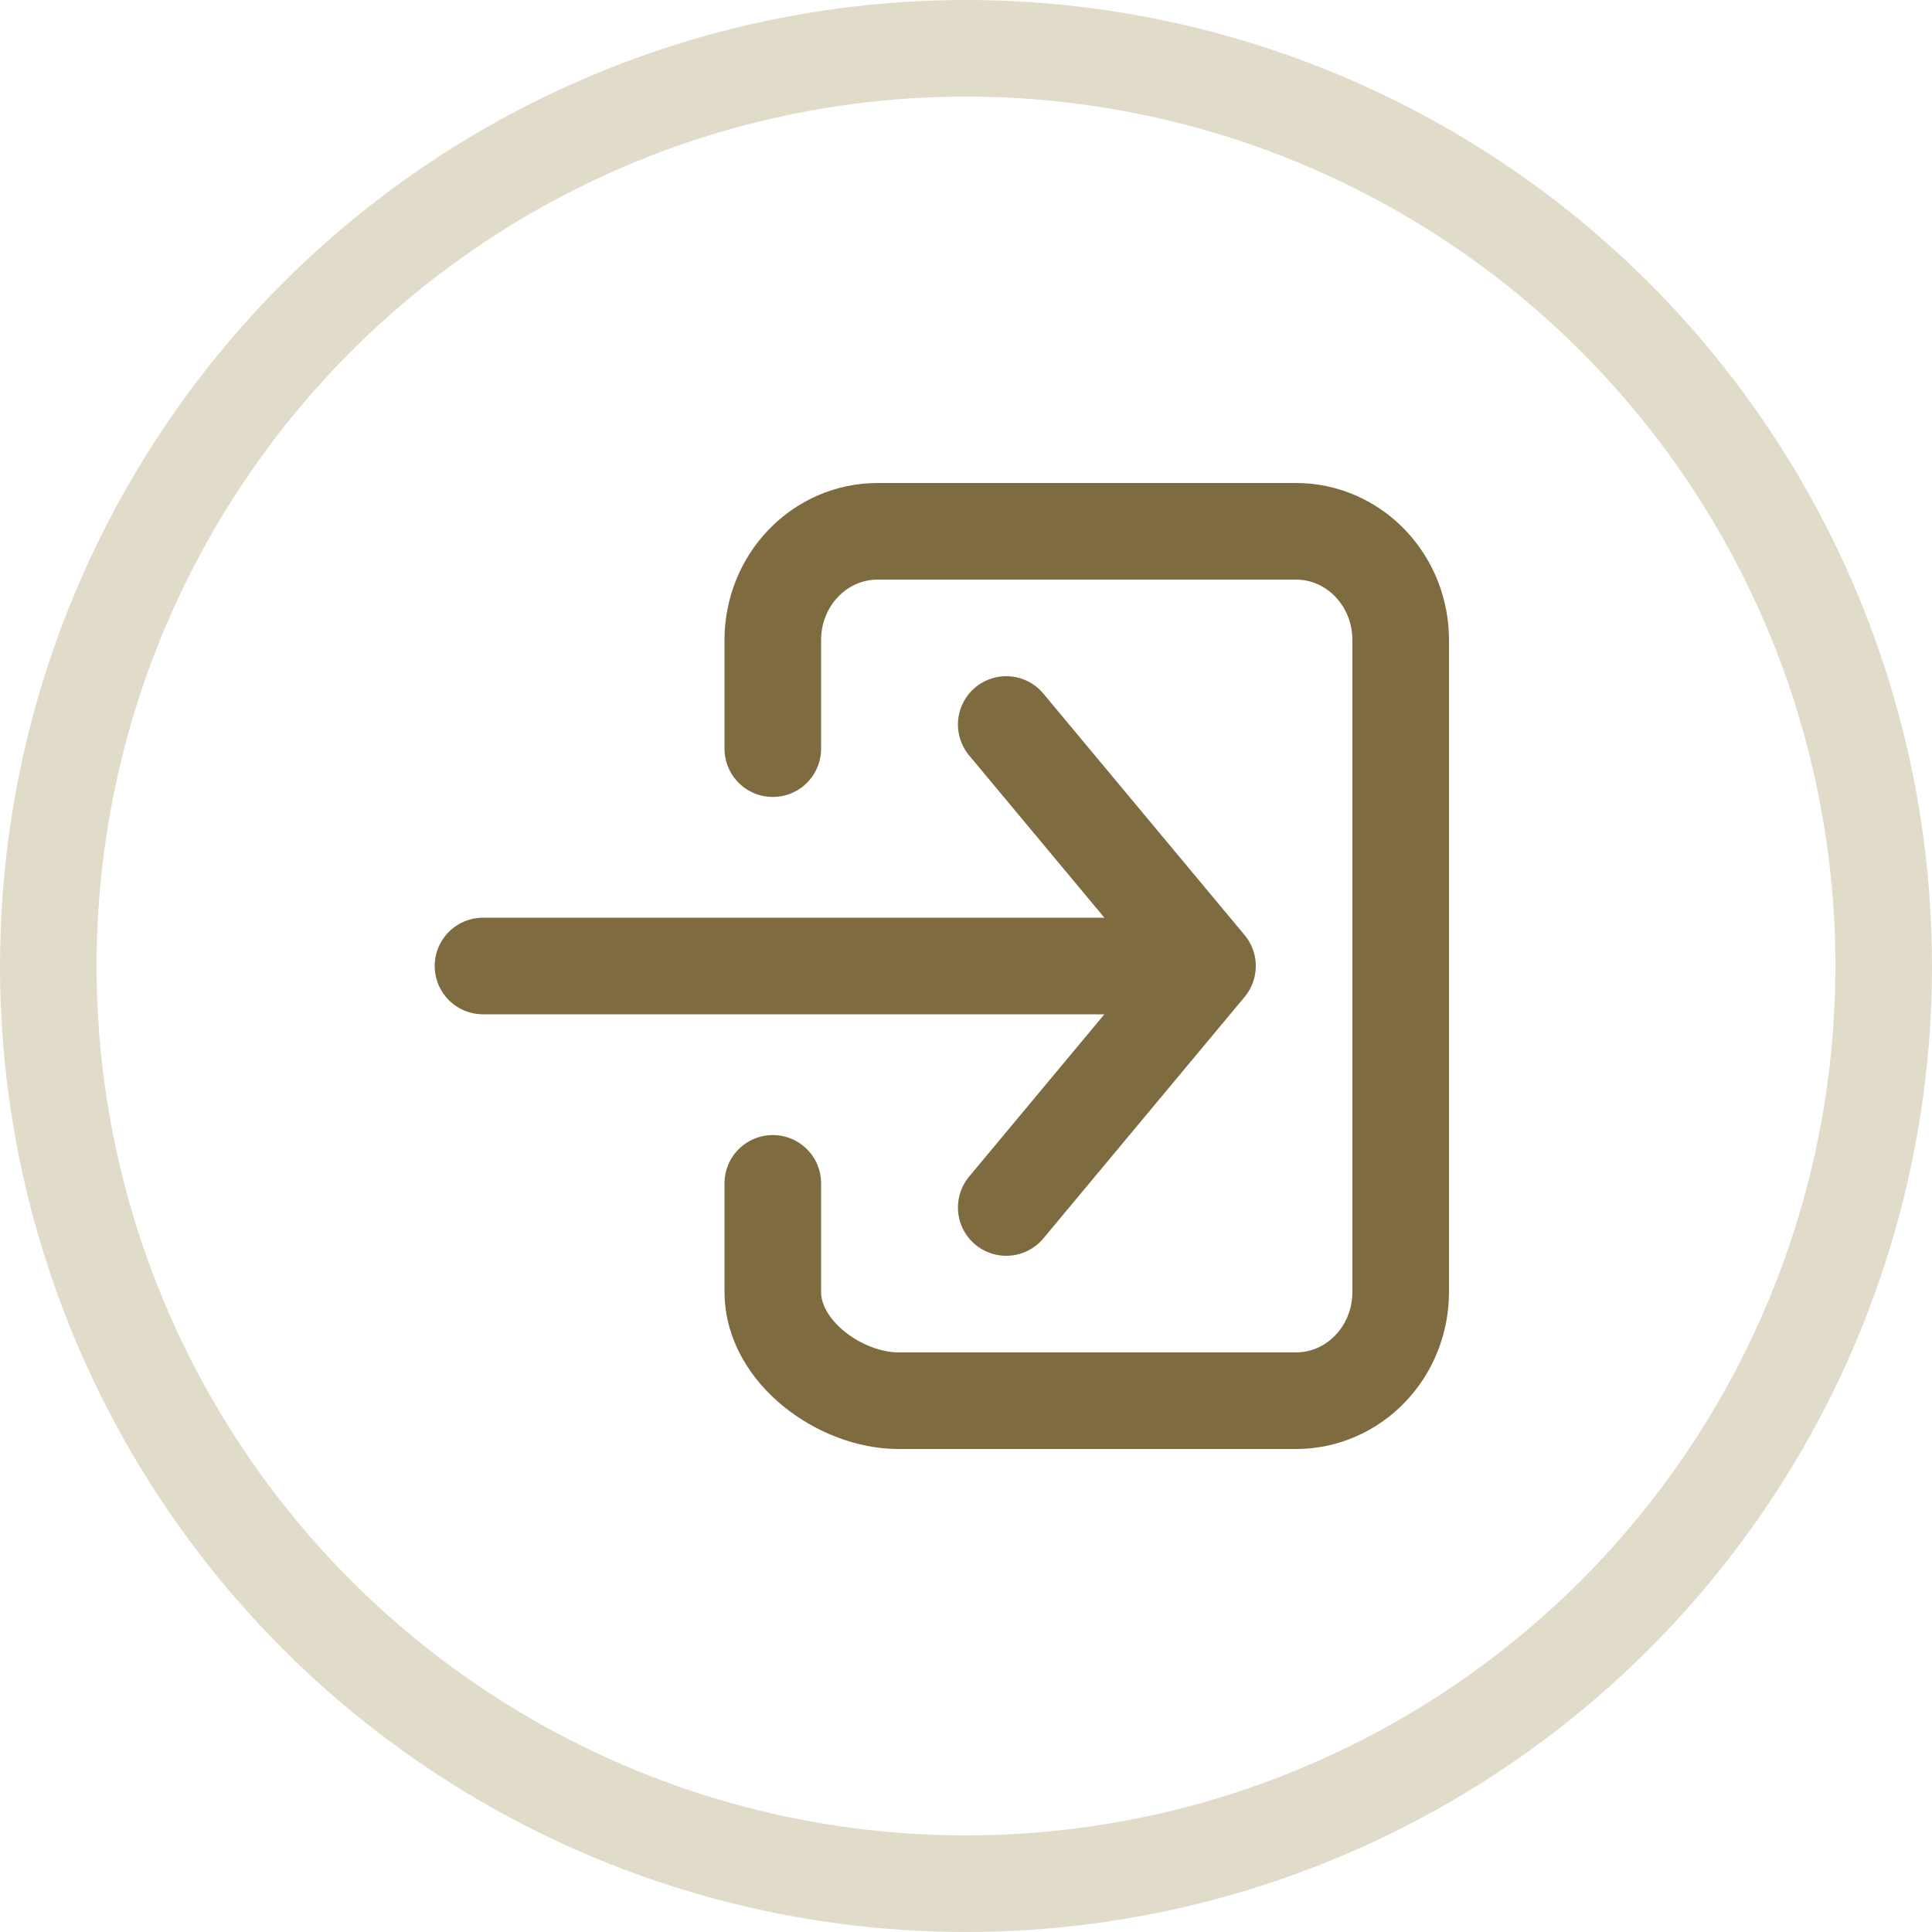
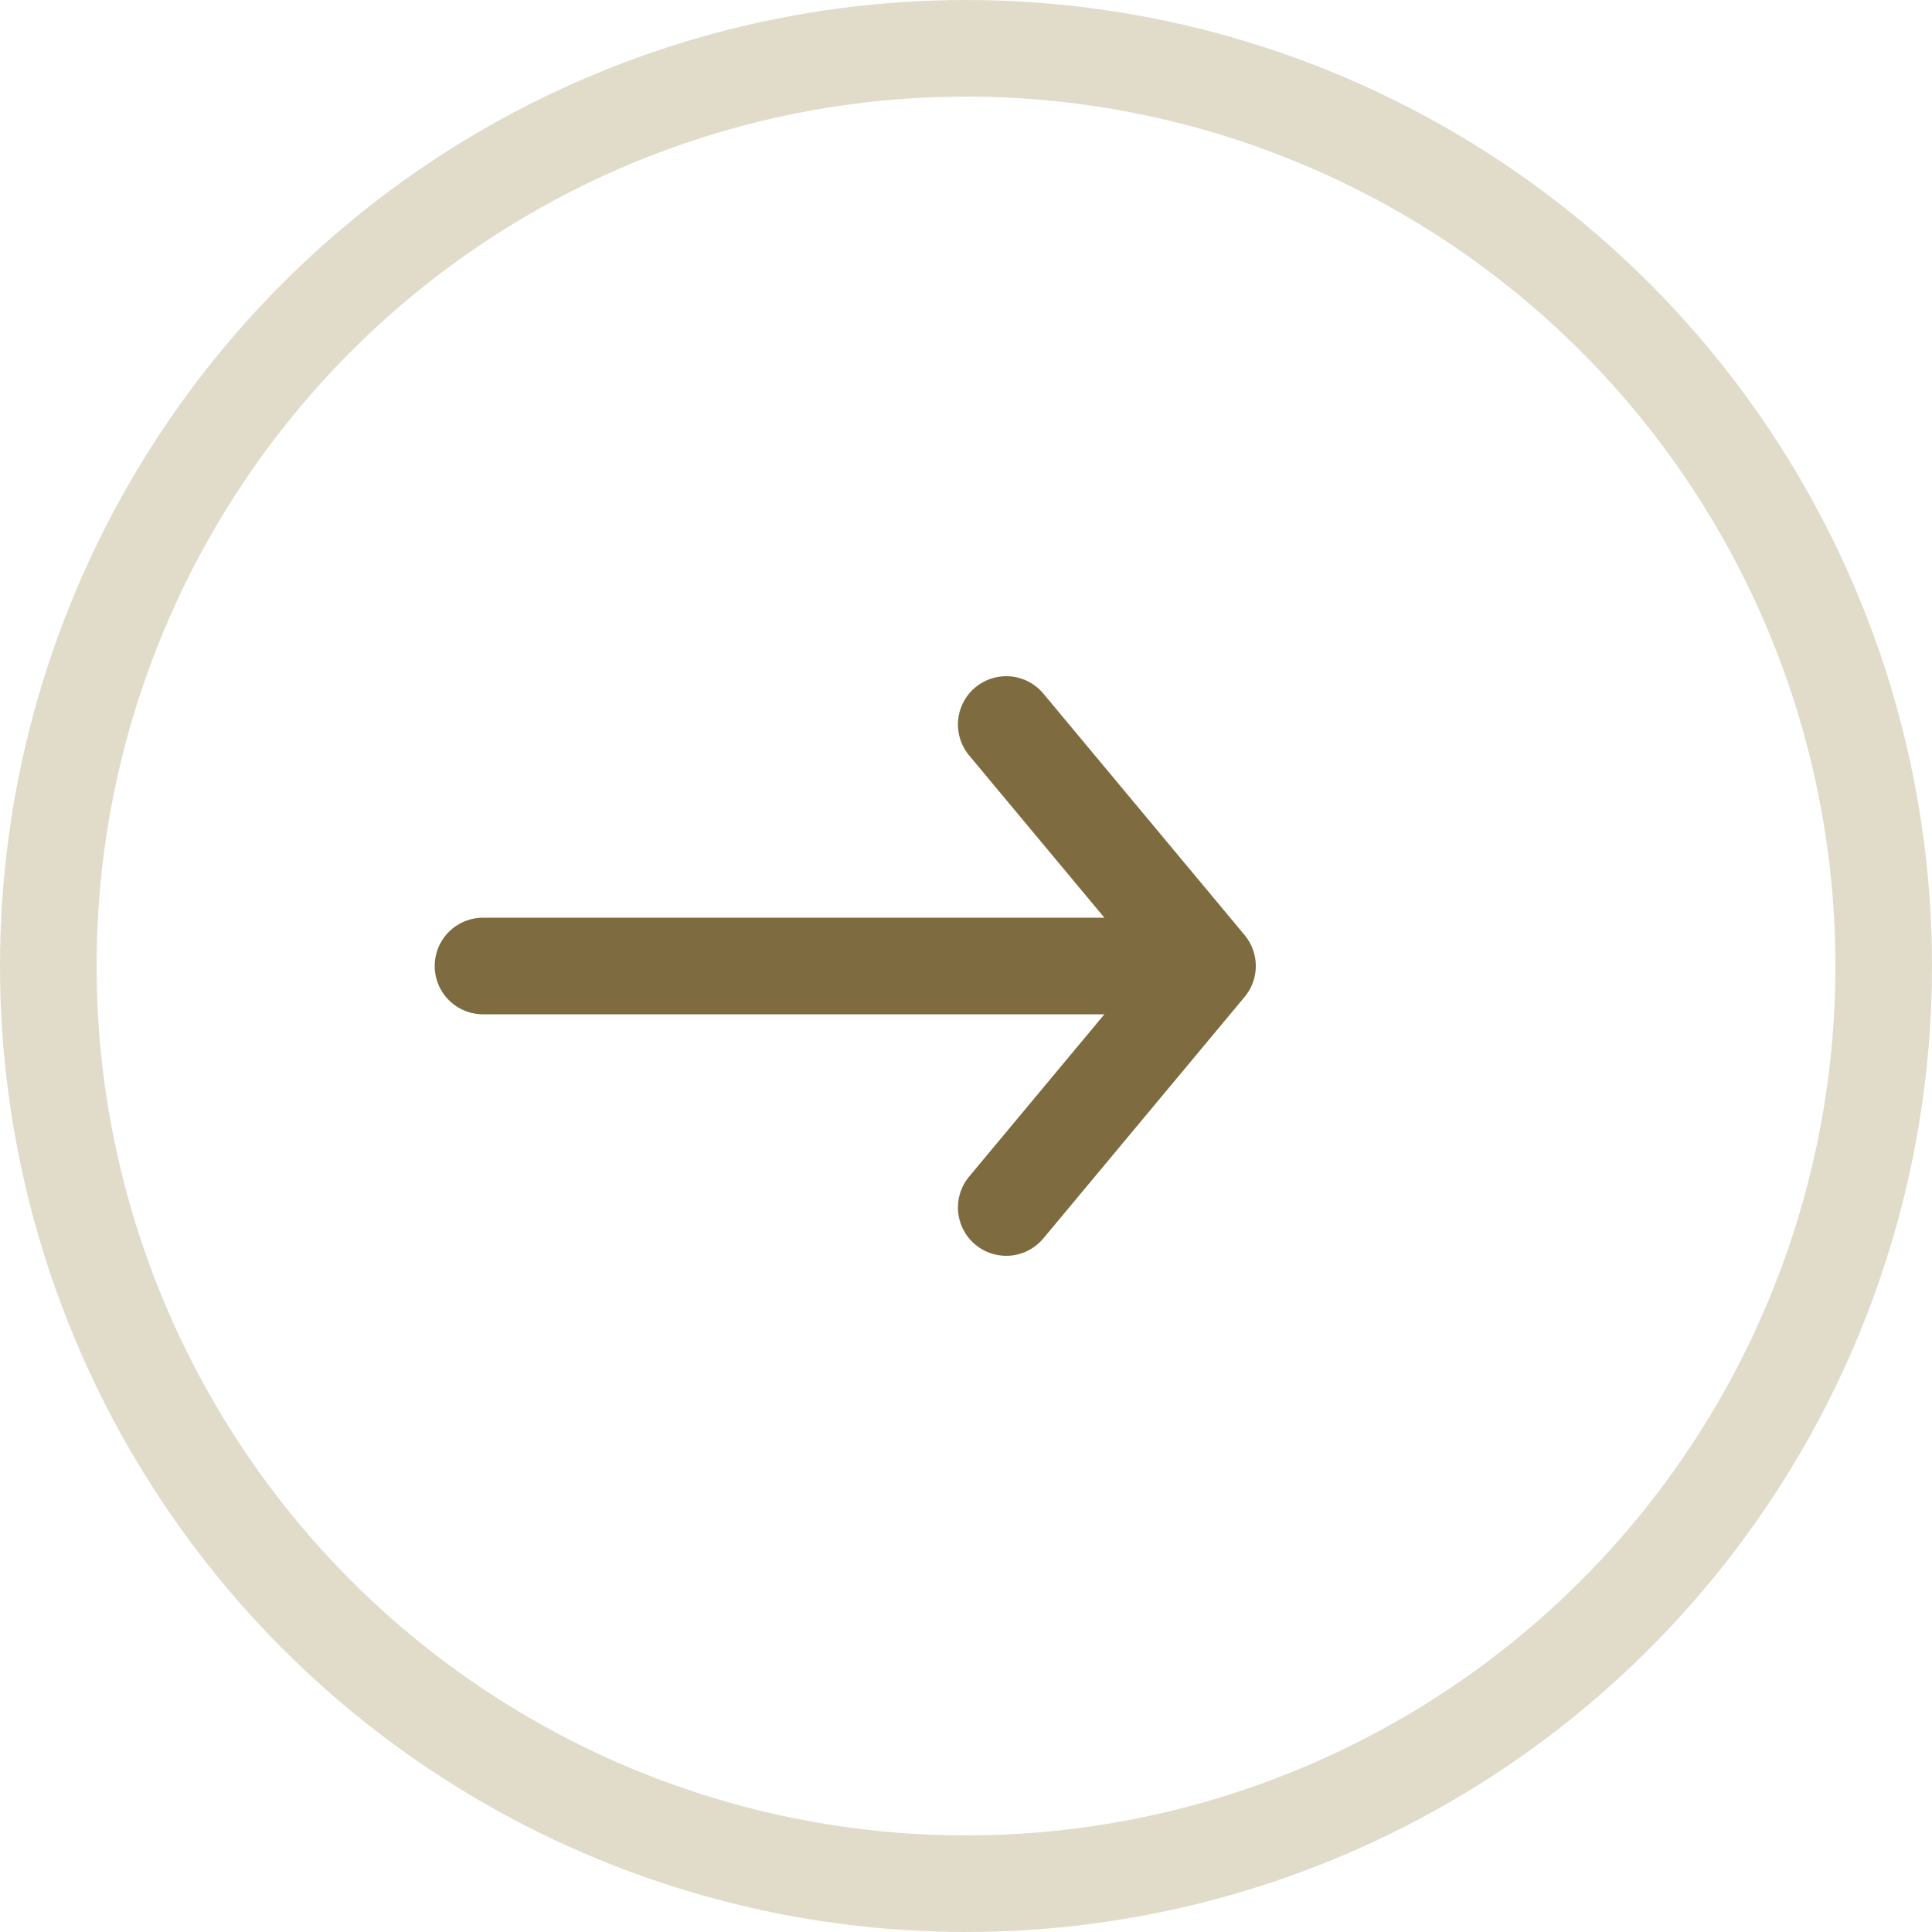
<svg xmlns="http://www.w3.org/2000/svg" width="40" height="40" viewBox="0 0 40 40" fill="none">
  <circle cx="20" cy="20" r="19" stroke="#E1DCCA" stroke-width="2" />
-   <path d="M16 15.5V13.25C16 12.653 16.228 12.081 16.635 11.659C17.041 11.237 17.592 11 18.167 11H26.833C27.408 11 27.959 11.237 28.365 11.659C28.772 12.081 29 12.653 29 13.25V26.75C29 27.347 28.772 27.919 28.365 28.341C27.959 28.763 27.408 29 26.833 29H18.6C17.404 29 16 27.993 16 26.75V24.5" stroke="#7E6C40" stroke-width="2" stroke-linecap="round" stroke-linejoin="round" />
  <path d="M20.833 25L25 20L20.833 15M10 20H24.167" stroke="#7E6C40" stroke-width="2" stroke-linecap="round" stroke-linejoin="round" />
</svg>